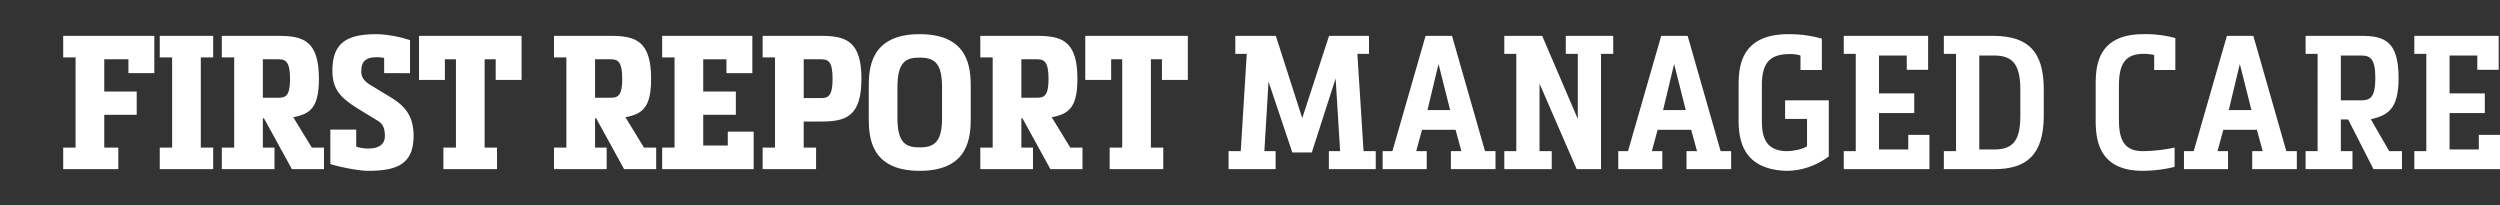
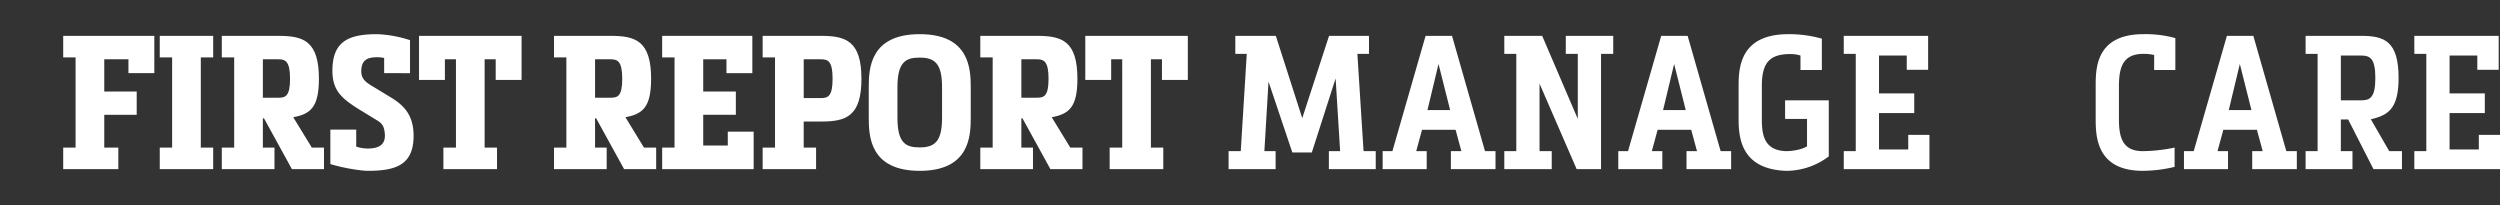
<svg xmlns="http://www.w3.org/2000/svg" width="1463.436" height="120" viewBox="0 0 1463.436 120">
  <rect x="0" y="0" width="1463.436" height="120" fill="#333333" stroke="none" />
  <g id="Group_7" data-name="Group 7" transform="translate(480 -2530)">
    <g id="Group_6" data-name="Group 6">
      <g id="Group_4" data-name="Group 4" transform="translate(0 275)">
        <g id="FRMC-Logo-1C-White-01" transform="translate(-443 2275)">
          <g id="Group_2" data-name="Group 2" transform="translate(0 0)">
            <path id="Path_12" data-name="Path 12" d="M48.942,154.943v12.62H16.679v-12.62h7.243V102.159H16.679V89.539H70.012v21.838H54.867v-8.121H40.711v18.875H59.7v13.607H40.711v19.2Z" transform="translate(-16.679 -88.55)" fill="#fff" />
            <path id="Path_13" data-name="Path 13" d="M216.784,154.943v12.62H185.509v-12.62h7.243V102.159h-7.243V89.539h31.275v12.62h-7.243v52.784h7.243Z" transform="translate(-128.994 -88.55)" fill="#fff" />
            <path id="Path_14" data-name="Path 14" d="M324.858,154.943v12.62H294.022v-12.62h7.243V102.159h-7.243V89.539h33.251c14.486,0,23.593,2.963,23.593,25.13,0,16.68-4.938,20.631-15.034,22.5L346.7,154.943h7.133v12.62H335.064l-16.351-29.74h-.659v17.12Zm2.415-29.19c4.06,0,6.695-.988,6.695-11.084s-2.634-11.413-6.695-11.413h-9.218v22.5Z" transform="translate(-201.182 -88.55)" fill="#fff" />
            <path id="Path_15" data-name="Path 15" d="M515.332,100.524a18.315,18.315,0,0,0-4.06-.439c-5.816,0-9.328,1.646-9.328,8.23,0,4.39,2.525,6.365,6.585,8.779l11.193,6.8c8.23,5.048,12.839,11.193,12.839,22.167,0,16.9-10.1,20.521-26.777,20.521-3.4,0-13.279-1.317-21.947-3.95V142.444H498.98v9.986a23.1,23.1,0,0,0,6.8,1.1c6.146,0,9.987-2.085,9.987-7.462-.11-5.158-1.537-7.133-4.171-8.779l-11.852-7.243c-9.656-6.145-14.7-10.864-14.7-22.057,0-17.119,9.327-21.4,26.227-21.4a69.8,69.8,0,0,1,19.2,3.512v19.314H515.332v-8.888Z" transform="translate(-327.458 -86.586)" fill="#fff" />
            <path id="Path_16" data-name="Path 16" d="M684.548,154.943v12.62H653.162v-12.62h7.353V103.256H654.04v12.071H638.9V89.539h60.027v25.789H683.78V103.256H677.3v51.687Z" transform="translate(-430.611 -88.55)" fill="#fff" />
            <path id="Path_17" data-name="Path 17" d="M905.77,154.943v12.62H874.934v-12.62h7.243V102.159h-7.243V89.539h33.251c14.486,0,23.593,2.963,23.593,25.13,0,16.68-4.938,20.631-15.034,22.5l10.864,17.778h7.132v12.62H915.975l-16.351-29.74h-.659v17.12Zm2.414-29.19c4.06,0,6.694-.988,6.694-11.084s-2.634-11.413-6.694-11.413h-9.218v22.5Z" transform="translate(-587.636 -88.55)" fill="#fff" />
            <path id="Path_18" data-name="Path 18" d="M1064.091,167.563v-12.62h7.242V102.159h-7.242V89.539h52.783v21.838h-15.143v-8.121h-13.608v18.875h19.095v13.607h-19.095v18H1102.5v-8.121h15.144v21.948Z" transform="translate(-713.474 -88.55)" fill="#fff" />
            <path id="Path_19" data-name="Path 19" d="M1271.08,154.943v12.62H1239.8v-12.62h7.243V102.159H1239.8V89.539h34.239c14.375,0,23.593,2.963,23.593,25.13s-9.218,25.021-23.593,25.021h-10.206v15.254Zm2.963-28.971c4.17,0,6.695-1.317,6.695-11.3,0-10.1-2.525-11.413-6.695-11.413h-10.206v22.716Z" transform="translate(-830.367 -88.55)" fill="#fff" />
            <path id="Path_20" data-name="Path 20" d="M1485.053,135.421c0,10.754-.659,31.166-29.85,31.166s-29.849-20.3-29.849-31.056V117.643c0-10.754.659-31.056,29.849-31.056s29.85,20.411,29.85,31.166Zm-42.907.11c0,15.034,5.047,17.339,13.058,17.339,9.219,0,13.059-3.951,13.059-17.448V117.753c0-13.5-3.84-17.448-13.059-17.448-8.011,0-13.058,2.3-13.058,17.339Z" transform="translate(-953.806 -86.587)" fill="#fff" />
            <path id="Path_21" data-name="Path 21" d="M1651.25,154.943v12.62h-30.837v-12.62h7.243V102.159h-7.243V89.539h33.251c14.486,0,23.593,2.963,23.593,25.13,0,16.68-4.938,20.631-15.034,22.5l10.864,17.778h7.132v12.62h-18.765l-16.352-29.74h-.658v17.12Zm2.414-29.19c4.061,0,6.694-.988,6.694-11.084s-2.633-11.413-6.694-11.413h-9.218v22.5Z" transform="translate(-1083.569 -88.55)" fill="#fff" />
            <path id="Path_22" data-name="Path 22" d="M1849.652,154.943v12.62h-31.386v-12.62h7.352V103.256h-6.474v12.071H1804V89.539h60.027v25.789h-15.144V103.256h-6.474v51.687Z" transform="translate(-1205.701 -88.55)" fill="#fff" />
          </g>
        </g>
        <g id="Group_3" data-name="Group 3" transform="translate(239.176 2275)">
          <path id="Path_1" data-name="Path 1" d="M1011.6,358.19l15.472,48.176,15.694-48.176h23.374v10.535h-6.8l3.62,56.955h7.132v10.535h-27.433V425.68h6.584l-2.633-42.579-13.938,43.349h-11.413l-13.938-41.484L1004.9,425.68h6.584v10.535H983.943V425.68h7.134l3.512-56.955h-6.7V358.19Z" transform="translate(-983.943 -357.203)" fill="#fff" />
          <path id="Path_2" data-name="Path 2" d="M1143.562,413.17h-19.643l-3.4,12.511h6.145v10.535h-25.79V425.681h5.706L1126,358.191h15.474l19.314,67.49h6.146v10.535h-26.12V425.681h6.145Zm-9.985-38.518-6.476,26.994h13.277Z" transform="translate(-1010.677 -357.203)" fill="#fff" />
          <path id="Path_3" data-name="Path 3" d="M1235.55,436.215l-21.731-50.042V425.68h7.134v10.535h-27.765V425.68h7.023V368.725h-7.023V358.19h22.17l20.848,48.615v-38.08h-7.023V358.19h27.765v10.535h-7.134v67.49Z" transform="translate(-1031.785 -357.203)" fill="#fff" />
          <path id="Path_4" data-name="Path 4" d="M1322.365,413.17h-19.643l-3.4,12.511h6.145v10.535h-25.79V425.681h5.707l19.425-67.49h15.474l19.314,67.49h6.145v10.535h-26.12V425.681h6.145Zm-9.985-38.518-6.476,26.994h13.277Z" transform="translate(-1051.559 -357.203)" fill="#fff" />
          <path id="Path_5" data-name="Path 5" d="M1407.213,369.42a19.6,19.6,0,0,0-5.818-.878c-12.072,0-16.57,4.94-16.792,17.778V406.4c0,8.119.55,18.654,14.269,18.984,3.84,0,9.435-.987,12.18-2.853V406.513h-12.841V395.648h25.571v32.814a41.4,41.4,0,0,1-25.021,8.449C1371.984,435.923,1371,416.828,1371,406.4V387.418c0-10.646.661-30.508,29.193-30.508a70.661,70.661,0,0,1,19.532,2.633v18.328h-12.508V369.42Z" transform="translate(-1072.439 -356.91)" fill="#fff" />
          <path id="Path_6" data-name="Path 6" d="M1487.671,369.713H1471.43V391.88h20.631V403.4H1471.43v21.292h17.12v-8.562h12.4v20.084H1450.8V425.68h7.023V368.725H1450.8V358.19h49.381v19.863h-12.508Z" transform="translate(-1090.685 -357.203)" fill="#fff" />
-           <path id="Path_7" data-name="Path 7" d="M1526.755,436.215V425.68h7.134V368.725h-7.134V358.19h29.521c19.425.329,28.971,8.669,28.971,31.387v15.253c0,23.485-10.535,31.386-28.971,31.386Zm29.521-11.521c11.3,0,15.253-5.6,15.253-19.864V389.577c0-15.255-5.046-19.864-15.253-19.864H1547.5v54.981h8.779Z" transform="translate(-1108.052 -357.203)" fill="#fff" />
          <path id="Path_8" data-name="Path 8" d="M1641.978,387.2c0-10.426.218-30.288,27.983-30.288a65.047,65.047,0,0,1,18.656,2.3v18.657h-12.4v-8.78a29.426,29.426,0,0,0-6.256-.659c-12.4,0-14.375,8.339-14.375,19.313v18.875c0,10.646,2.084,18.766,13.936,18.766a93.821,93.821,0,0,0,18.656-2.087v11.3a80.8,80.8,0,0,1-18.656,2.3c-26.887,0-27.544-19.862-27.544-30.288V387.2Z" transform="translate(-1134.397 -356.91)" fill="#fff" />
          <path id="Path_9" data-name="Path 9" d="M1751.663,413.17H1732.02l-3.4,12.511h6.146v10.535h-25.791V425.681h5.707l19.425-67.49h15.474l19.314,67.49h6.146v10.535h-26.121V425.681h6.146Zm-9.985-38.518-6.476,26.994h13.277Z" transform="translate(-1149.714 -357.203)" fill="#fff" />
          <path id="Path_10" data-name="Path 10" d="M1828.726,425.681v10.535h-27.437V425.681h7.023V368.726h-7.023V358.19h32.484c13.5,0,21.948,2.963,21.948,24.691,0,18.547-6.584,21.837-16.242,24.143l10.757,18.656h7.462v10.535h-16.681l-14.816-29.08h-4.281V425.68h6.807Zm5.046-29.741c5.159,0,8.34-1.534,8.34-13.058,0-11.632-3.181-13.169-8.34-13.169h-11.852V395.94h11.852Z" transform="translate(-1170.822 -357.203)" fill="#fff" />
          <path id="Path_11" data-name="Path 11" d="M1920.666,369.713h-16.242V391.88h20.631V403.4h-20.631v21.292h17.12v-8.562h12.4v20.084h-50.152V425.68h7.023V368.725h-7.023V358.19h49.385v19.863h-12.513Z" transform="translate(-1189.685 -357.203)" fill="#fff" />
        </g>
      </g>
      <rect id="Rectangle_1" data-name="Rectangle 1" width="1463" height="120" transform="translate(-480 2530)" fill="none" />
    </g>
  </g>
</svg>